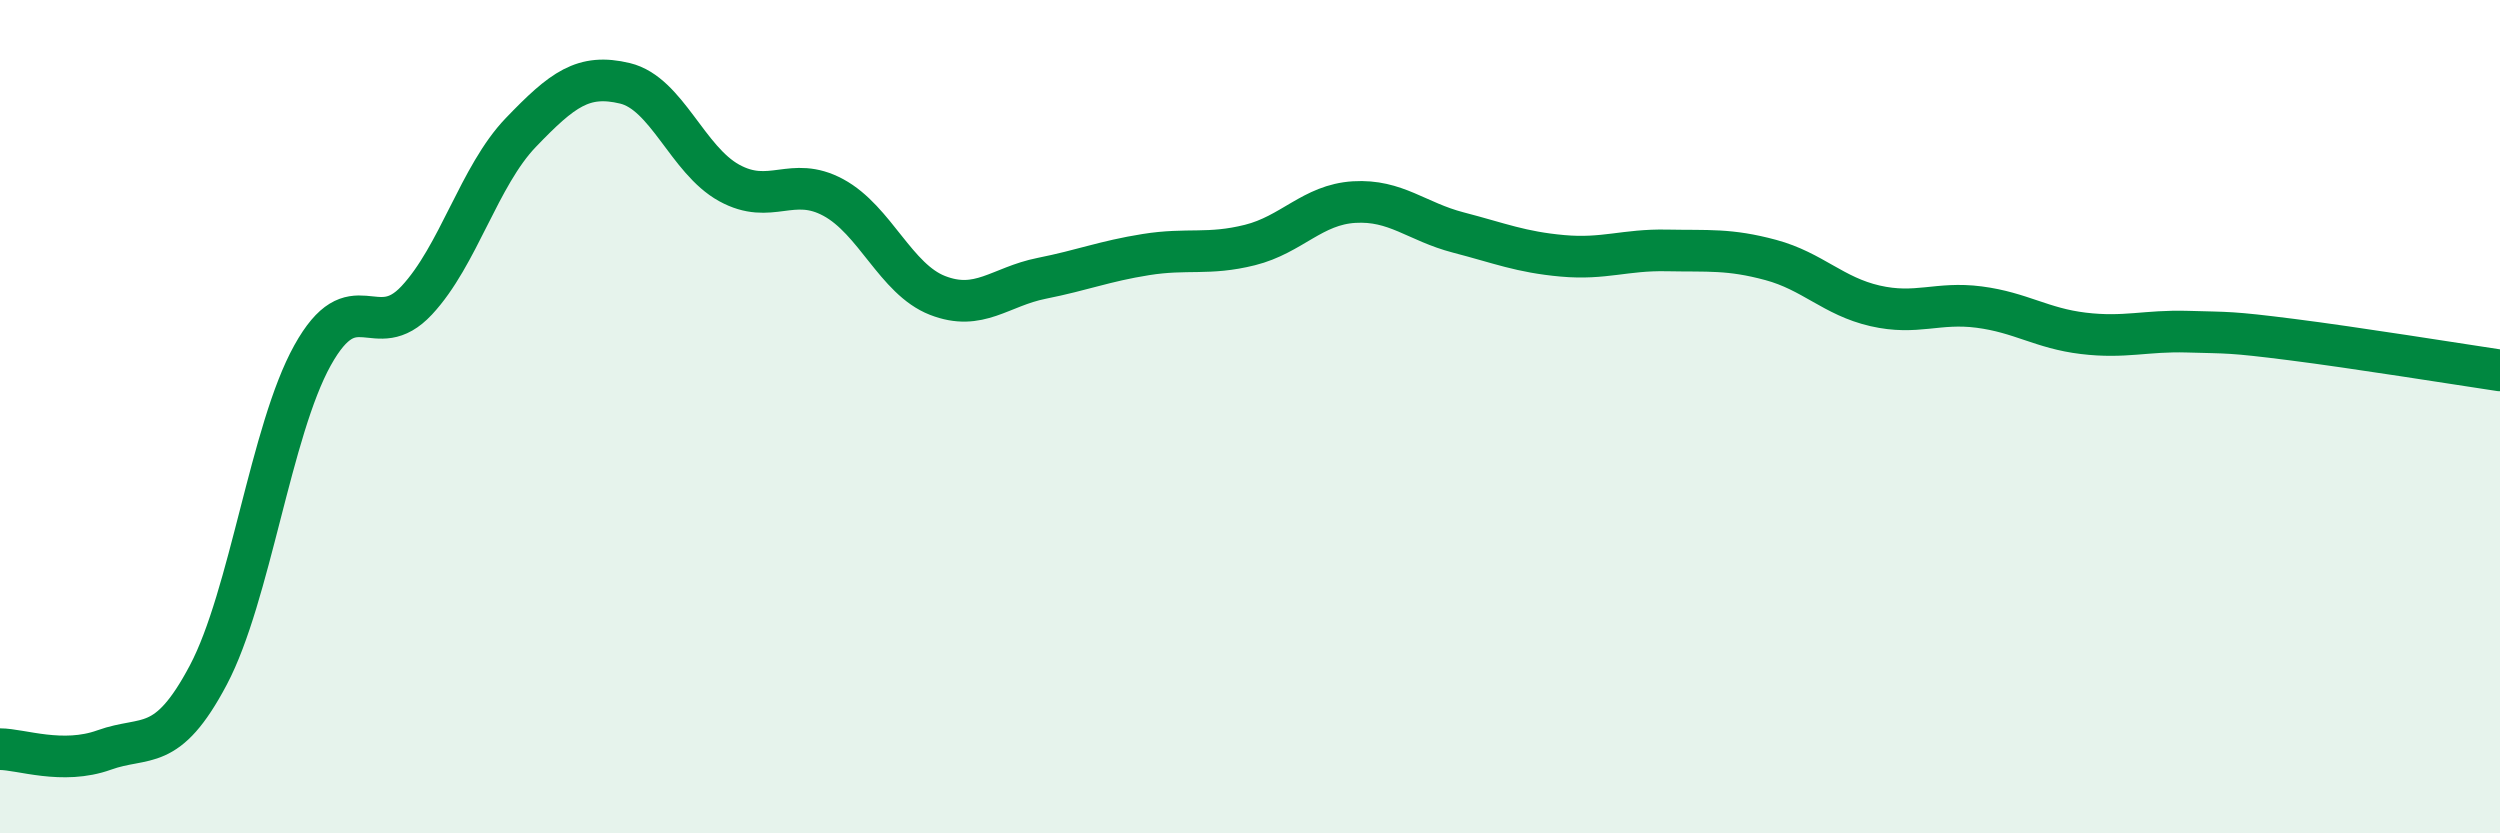
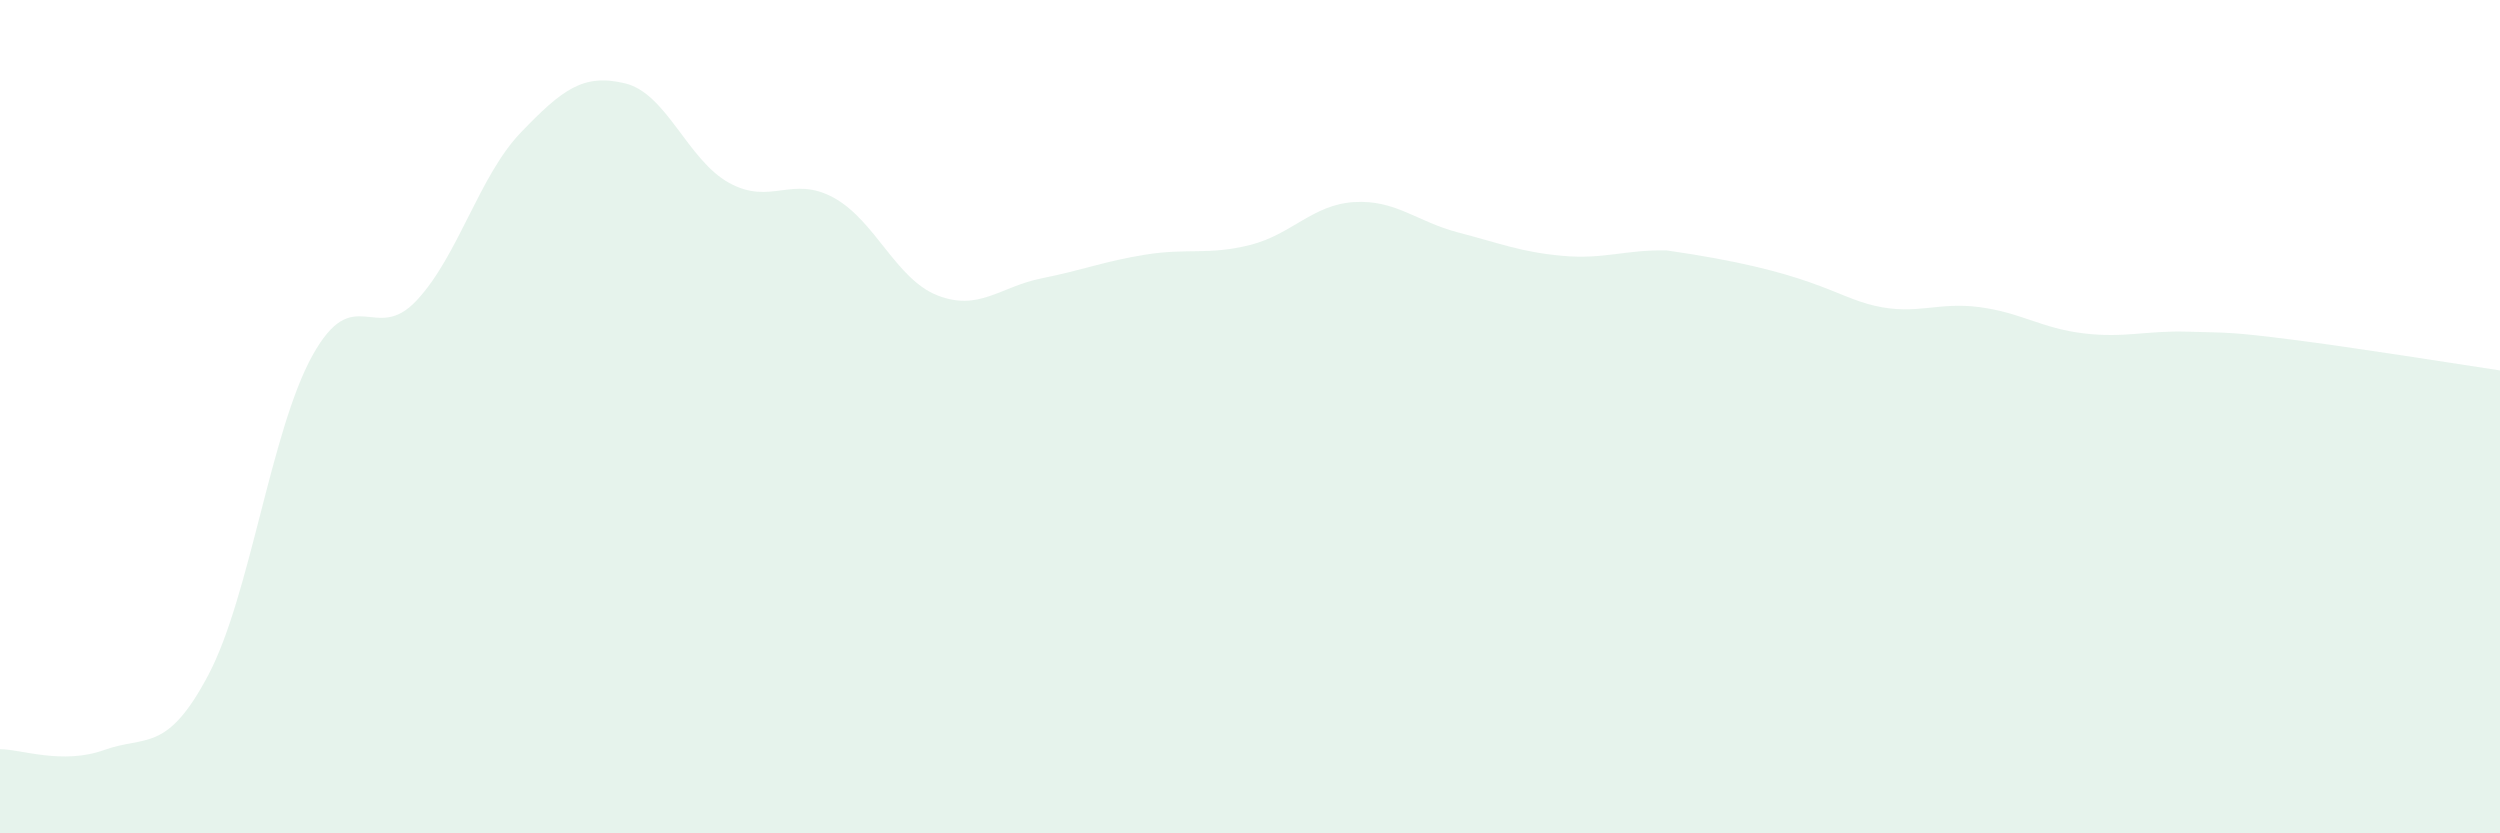
<svg xmlns="http://www.w3.org/2000/svg" width="60" height="20" viewBox="0 0 60 20">
-   <path d="M 0,17.98 C 0.5,17.98 1.5,18.36 2.5,18 C 3.5,17.64 4,18.09 5,16.2 C 6,14.31 6.5,10.33 7.5,8.53 C 8.5,6.73 9,8.28 10,7.21 C 11,6.14 11.5,4.22 12.5,3.18 C 13.5,2.14 14,1.76 15,2 C 16,2.24 16.5,3.84 17.5,4.39 C 18.5,4.94 19,4.2 20,4.74 C 21,5.28 21.5,6.7 22.5,7.09 C 23.5,7.48 24,6.88 25,6.68 C 26,6.48 26.5,6.27 27.5,6.11 C 28.5,5.95 29,6.13 30,5.88 C 31,5.63 31.5,4.91 32.5,4.85 C 33.5,4.79 34,5.32 35,5.58 C 36,5.84 36.5,6.05 37.5,6.14 C 38.5,6.23 39,5.99 40,6.01 C 41,6.03 41.5,5.97 42.5,6.24 C 43.5,6.51 44,7.11 45,7.34 C 46,7.57 46.5,7.24 47.5,7.37 C 48.5,7.5 49,7.88 50,8 C 51,8.12 51.5,7.93 52.5,7.96 C 53.5,7.99 53.5,7.96 55,8.15 C 56.5,8.34 59,8.74 60,8.89L60 20L0 20Z" fill="#008740" opacity="0.1" stroke-linecap="round" stroke-linejoin="round" />
-   <path d="M 0,17.98 C 0.5,17.98 1.5,18.36 2.5,18 C 3.5,17.64 4,18.09 5,16.2 C 6,14.31 6.5,10.33 7.5,8.53 C 8.5,6.73 9,8.28 10,7.21 C 11,6.14 11.5,4.22 12.5,3.18 C 13.5,2.14 14,1.76 15,2 C 16,2.24 16.5,3.84 17.5,4.39 C 18.5,4.94 19,4.2 20,4.74 C 21,5.28 21.5,6.7 22.5,7.09 C 23.5,7.48 24,6.88 25,6.68 C 26,6.48 26.5,6.27 27.5,6.11 C 28.5,5.95 29,6.13 30,5.88 C 31,5.63 31.5,4.91 32.5,4.85 C 33.5,4.79 34,5.32 35,5.58 C 36,5.84 36.5,6.05 37.5,6.14 C 38.5,6.23 39,5.99 40,6.01 C 41,6.03 41.5,5.97 42.5,6.24 C 43.5,6.51 44,7.11 45,7.34 C 46,7.57 46.5,7.24 47.5,7.37 C 48.5,7.5 49,7.88 50,8 C 51,8.12 51.5,7.93 52.5,7.96 C 53.5,7.99 53.5,7.96 55,8.15 C 56.5,8.34 59,8.74 60,8.89" stroke="#008740" stroke-width="1" fill="none" stroke-linecap="round" stroke-linejoin="round" />
+   <path d="M 0,17.98 C 0.5,17.98 1.5,18.36 2.5,18 C 3.5,17.64 4,18.09 5,16.2 C 6,14.31 6.5,10.33 7.5,8.53 C 8.5,6.73 9,8.28 10,7.21 C 11,6.14 11.5,4.22 12.5,3.18 C 13.5,2.14 14,1.76 15,2 C 16,2.24 16.5,3.84 17.5,4.39 C 18.5,4.94 19,4.2 20,4.74 C 21,5.28 21.5,6.7 22.5,7.09 C 23.5,7.48 24,6.88 25,6.68 C 26,6.48 26.5,6.27 27.5,6.11 C 28.5,5.95 29,6.13 30,5.88 C 31,5.63 31.5,4.91 32.5,4.85 C 33.5,4.79 34,5.32 35,5.58 C 36,5.84 36.5,6.05 37.5,6.14 C 38.5,6.23 39,5.99 40,6.01 C 43.5,6.51 44,7.11 45,7.34 C 46,7.57 46.5,7.24 47.5,7.37 C 48.5,7.5 49,7.88 50,8 C 51,8.12 51.5,7.93 52.5,7.96 C 53.5,7.99 53.5,7.96 55,8.15 C 56.5,8.34 59,8.74 60,8.89L60 20L0 20Z" fill="#008740" opacity="0.1" stroke-linecap="round" stroke-linejoin="round" />
</svg>